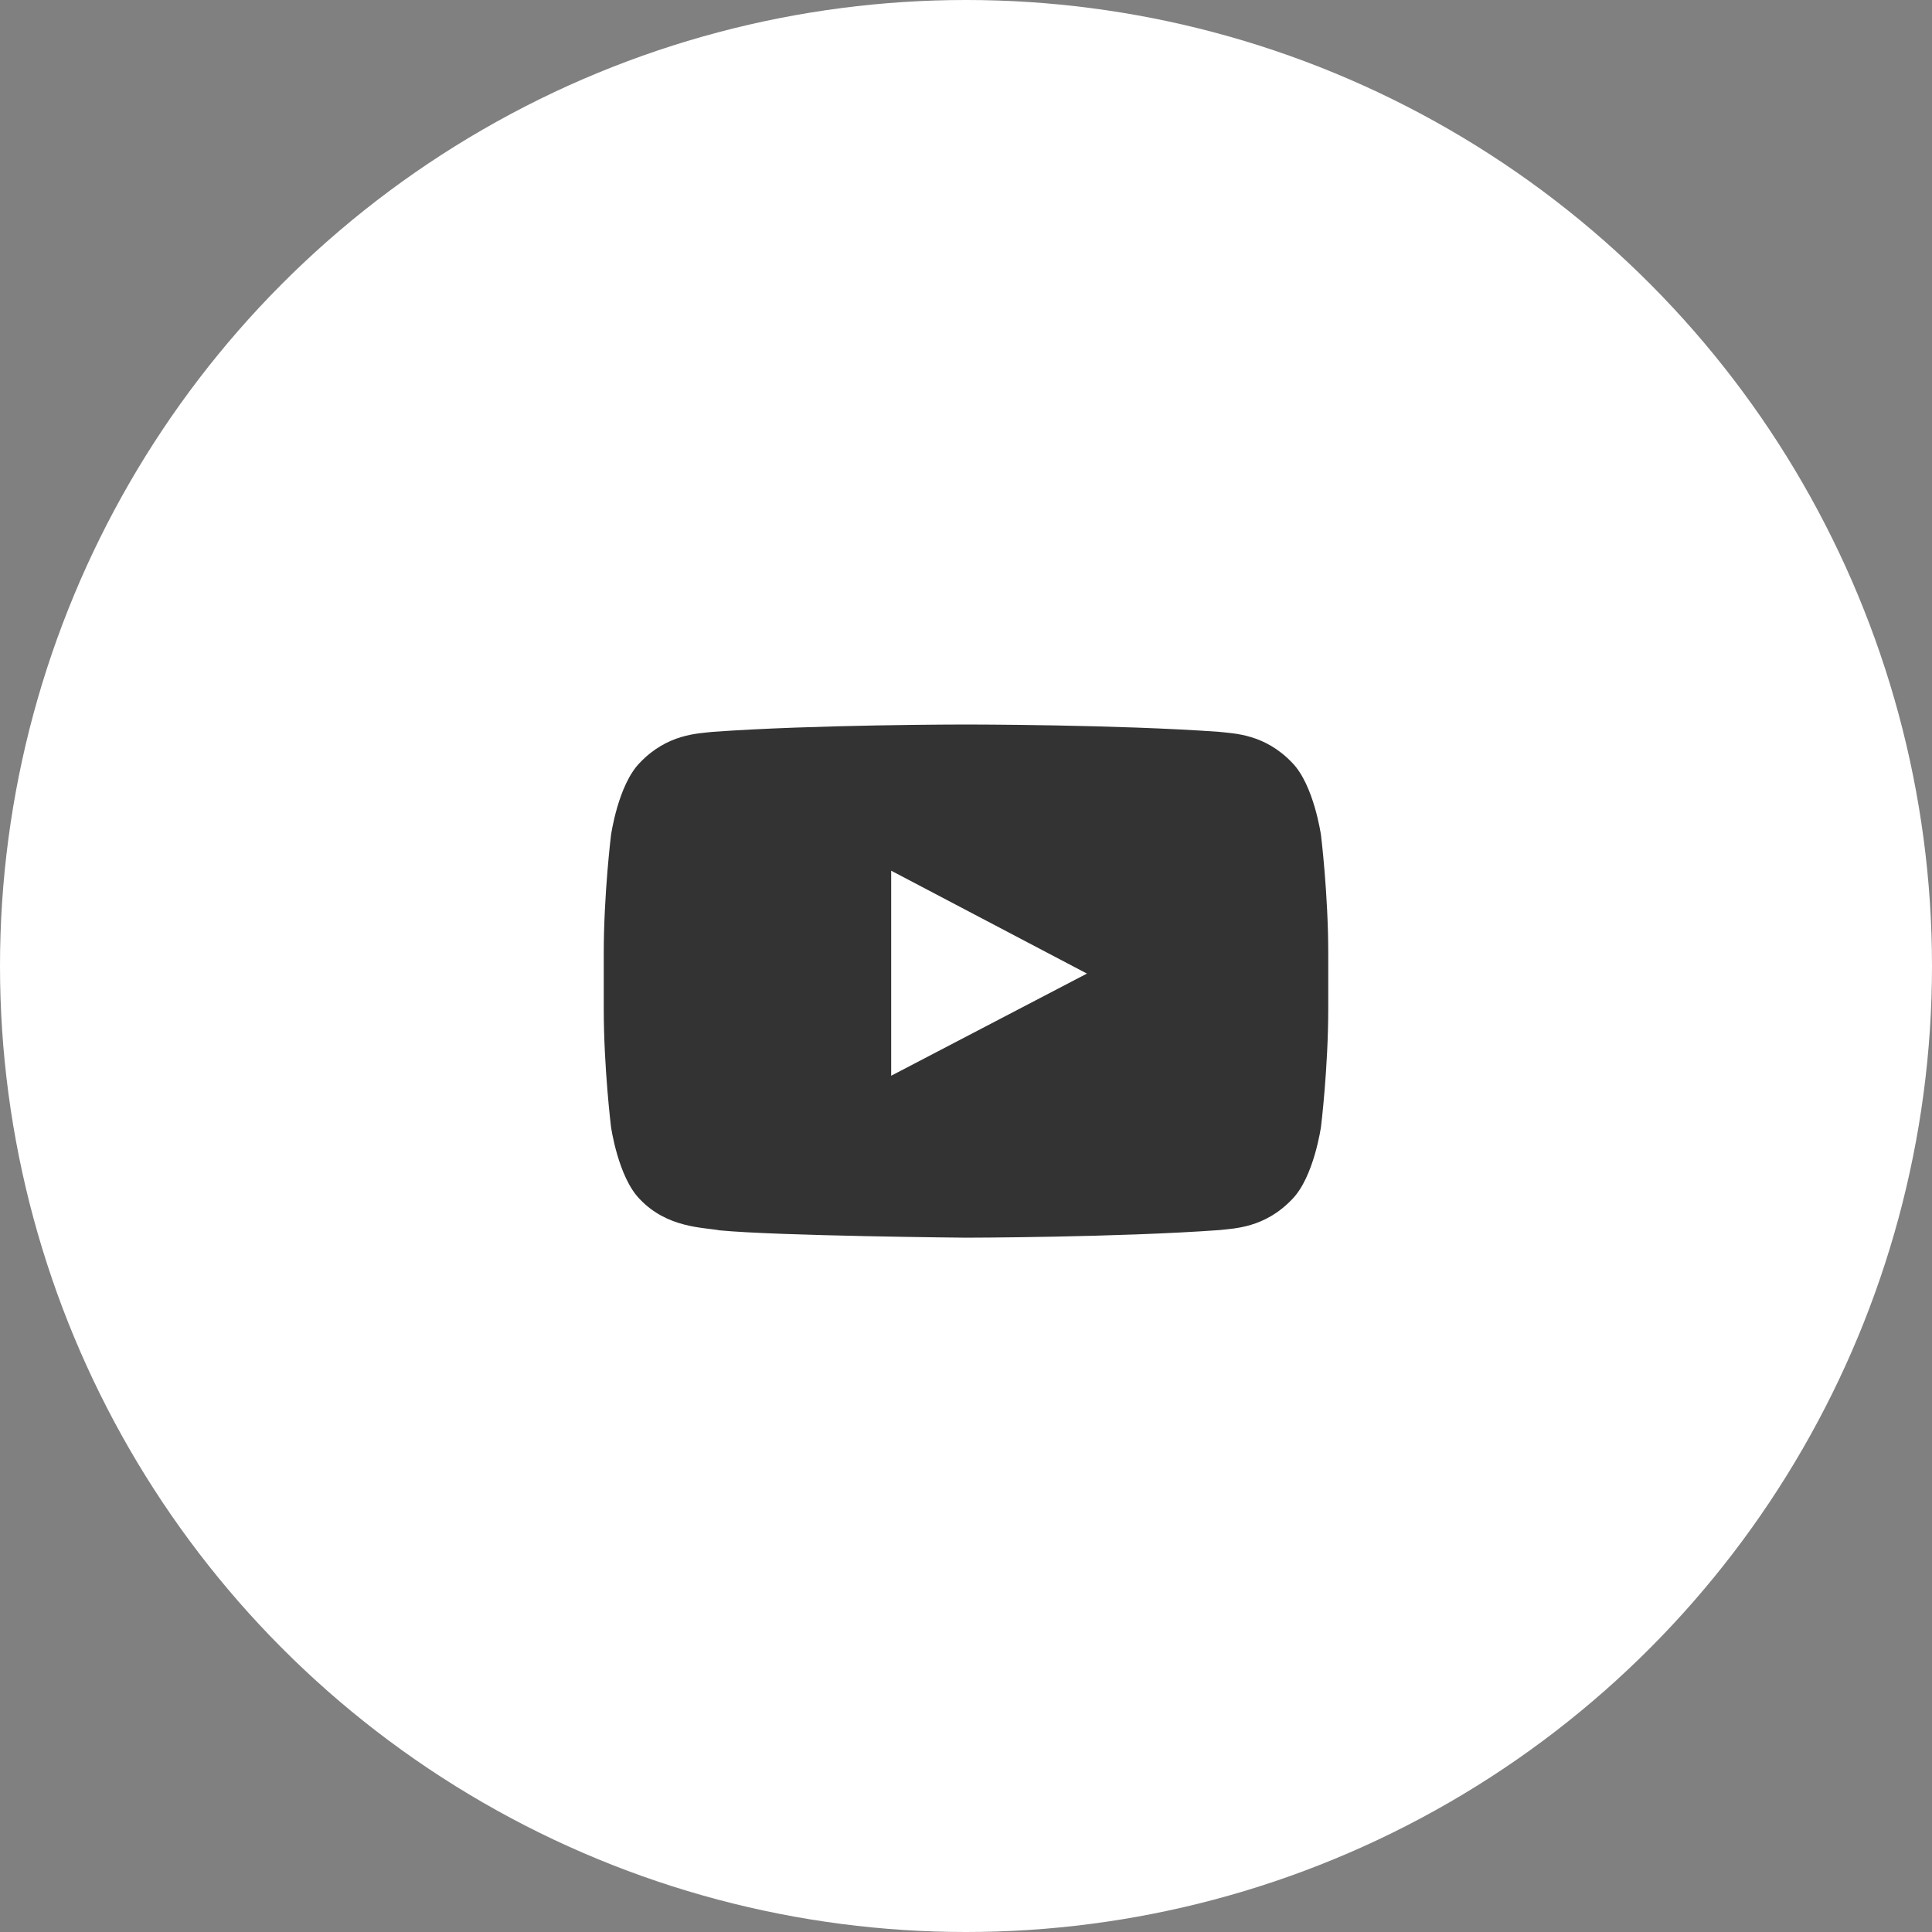
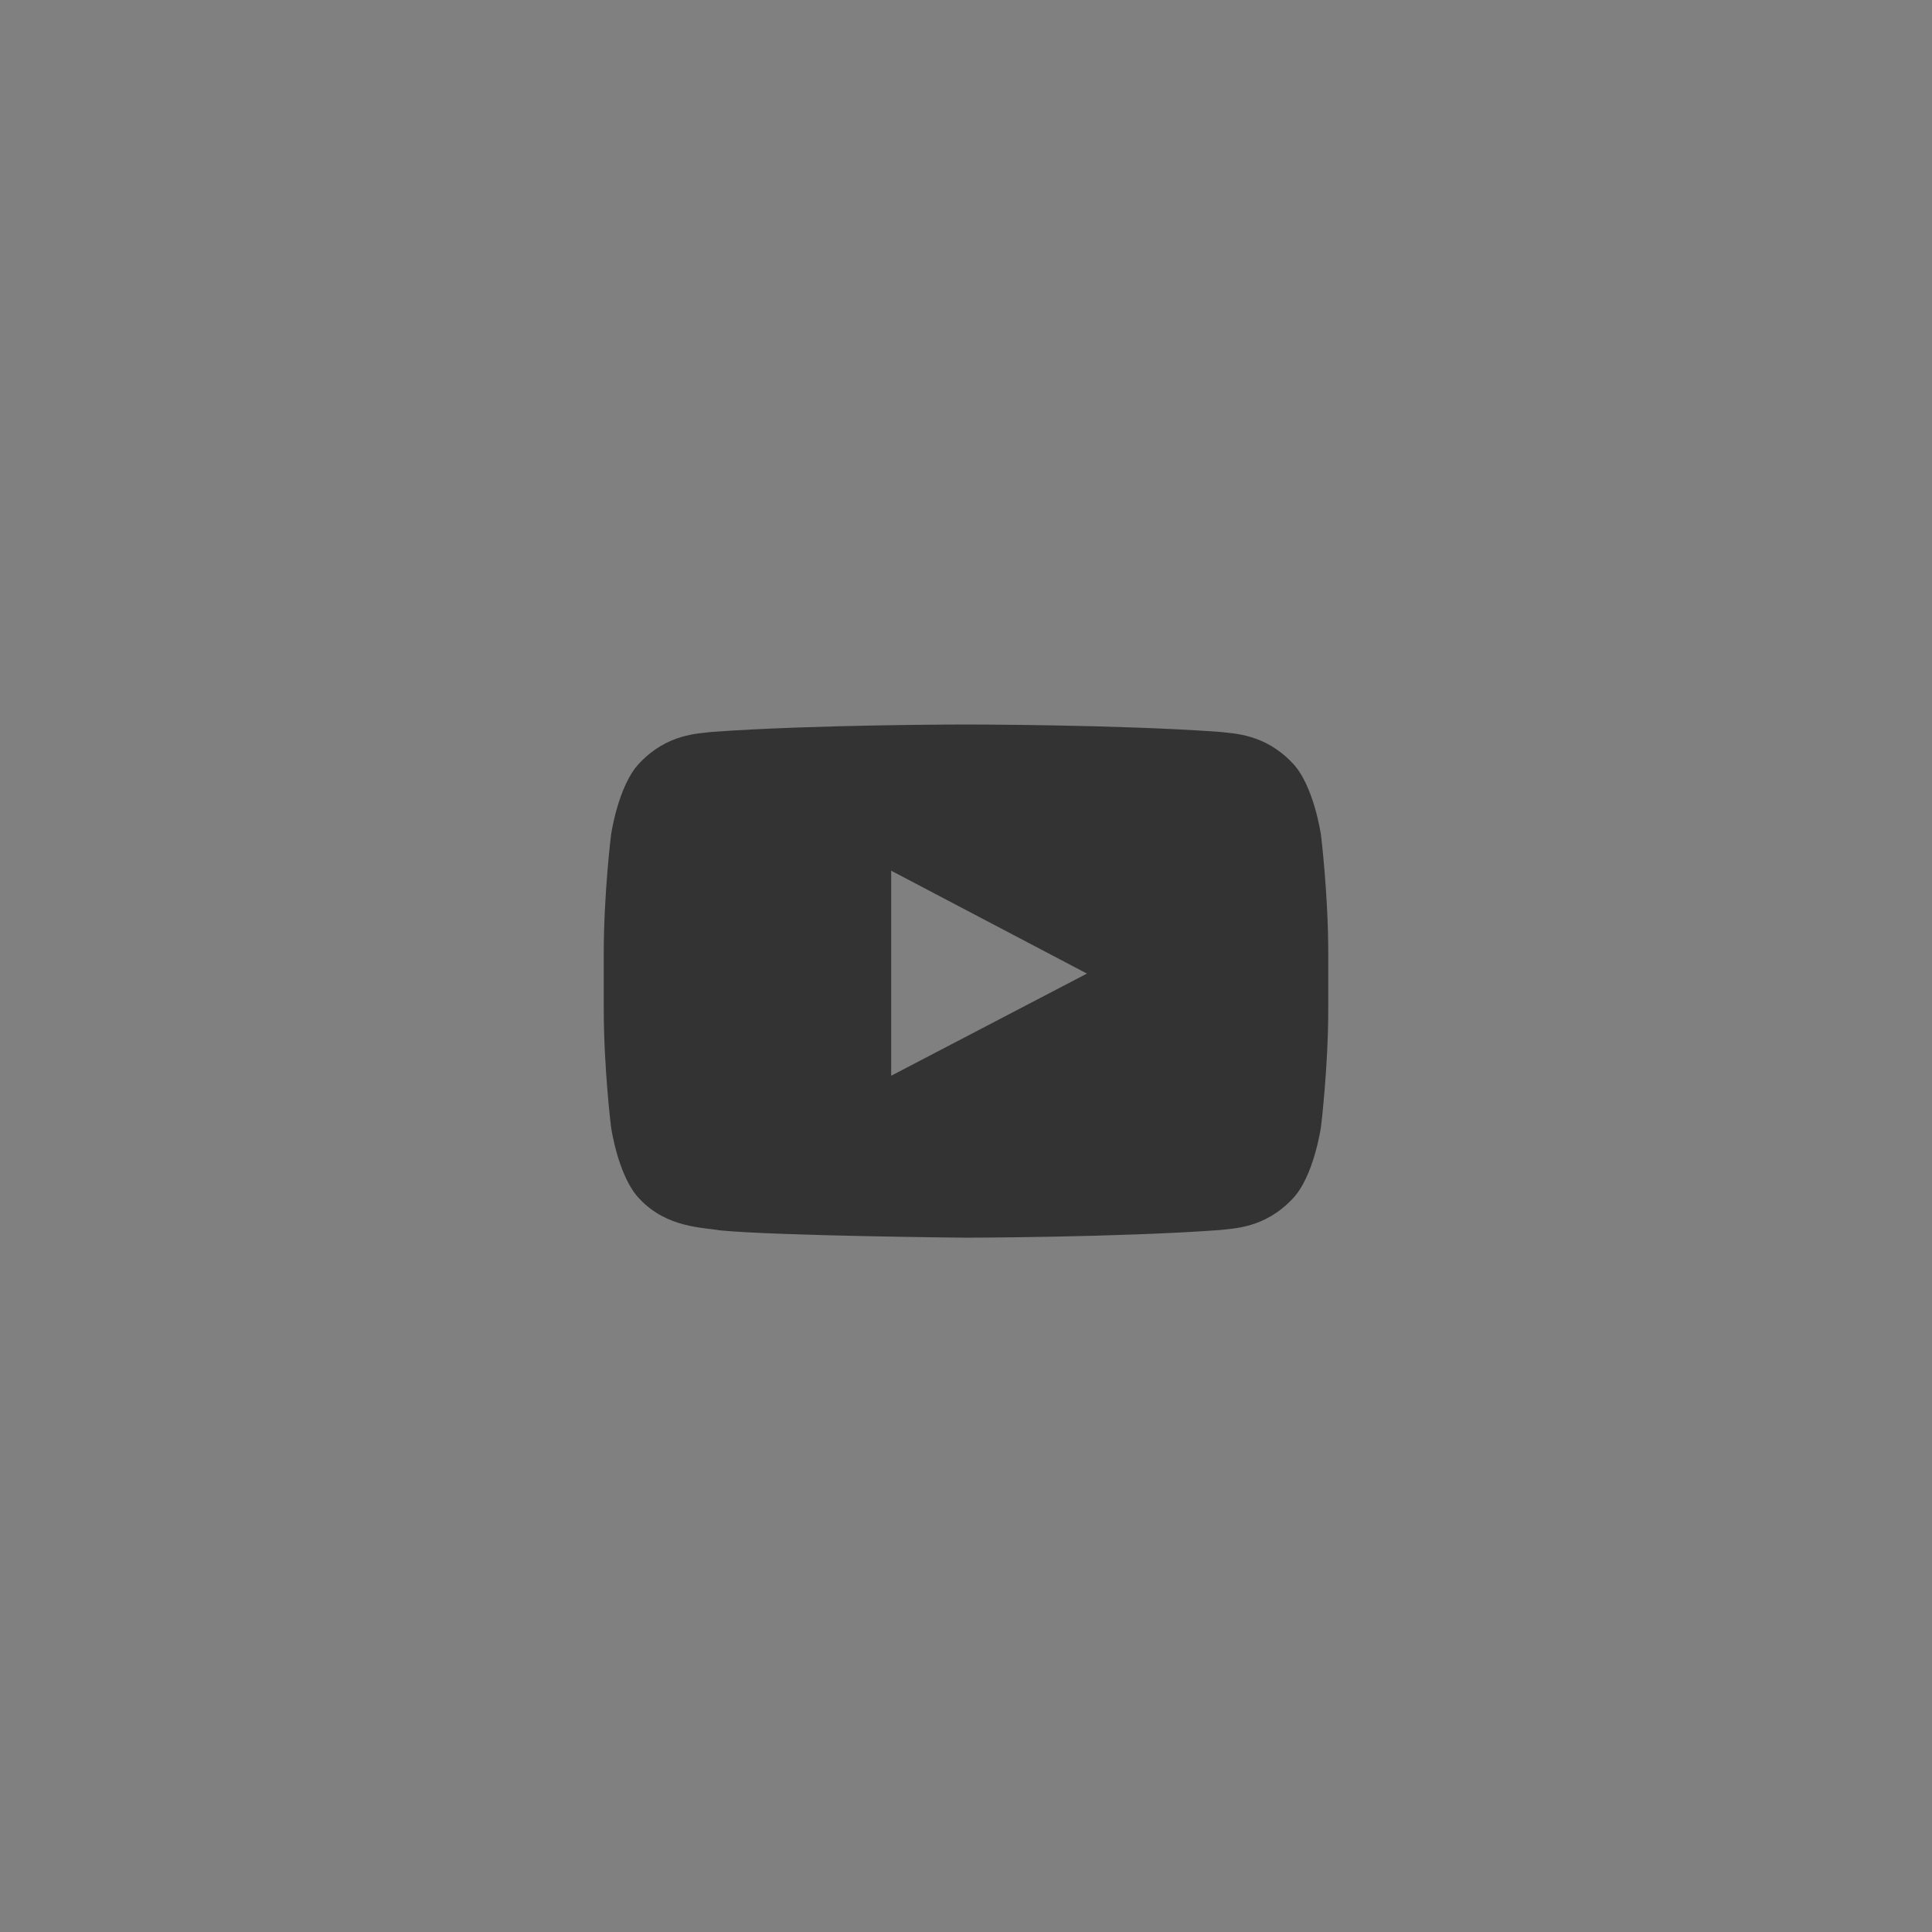
<svg xmlns="http://www.w3.org/2000/svg" width="40px" height="40px" viewBox="0 0 40 40" version="1.1">
  <rect x="0" y="0" width="40" height="40" fill="#808080" stroke="none" />
  <title>youtube</title>
  <g id="Symbols" stroke="none" stroke-width="1" fill="none" fill-rule="evenodd">
    <g id="footer" transform="translate(-1112, -83)">
      <g id="youtube" transform="translate(1112, 83)">
-         <circle id="Oval" fill="#FFFFFF" cx="20" cy="20" r="20" />
        <g id="Youtube" transform="translate(12.5, 15)" fill="#333333">
          <path d="M5.951,7.272 L5.951,3.027 L10.004,5.157 L5.951,7.272 Z M14.85,2.292 C14.85,2.292 14.703,1.251 14.254,0.793 C13.683,0.191 13.044,0.188 12.751,0.153 C10.652,0 7.503,0 7.503,0 L7.497,0 C7.497,0 4.348,0 2.249,0.153 C1.956,0.188 1.317,0.191 0.746,0.793 C0.296,1.251 0.15,2.292 0.15,2.292 C0.15,2.292 0,3.515 0,4.737 L0,5.883 C0,7.106 0.15,8.328 0.15,8.328 C0.15,8.328 0.296,9.369 0.746,9.827 C1.317,10.429 2.066,10.41 2.4,10.473 C3.6,10.589 7.5,10.625 7.5,10.625 C7.5,10.625 10.652,10.62 12.751,10.467 C13.044,10.432 13.683,10.429 14.254,9.827 C14.703,9.369 14.85,8.328 14.85,8.328 C14.85,8.328 15,7.106 15,5.883 L15,4.737 C15,3.515 14.85,2.292 14.85,2.292 L14.85,2.292 Z" />
        </g>
      </g>
    </g>
  </g>
</svg>